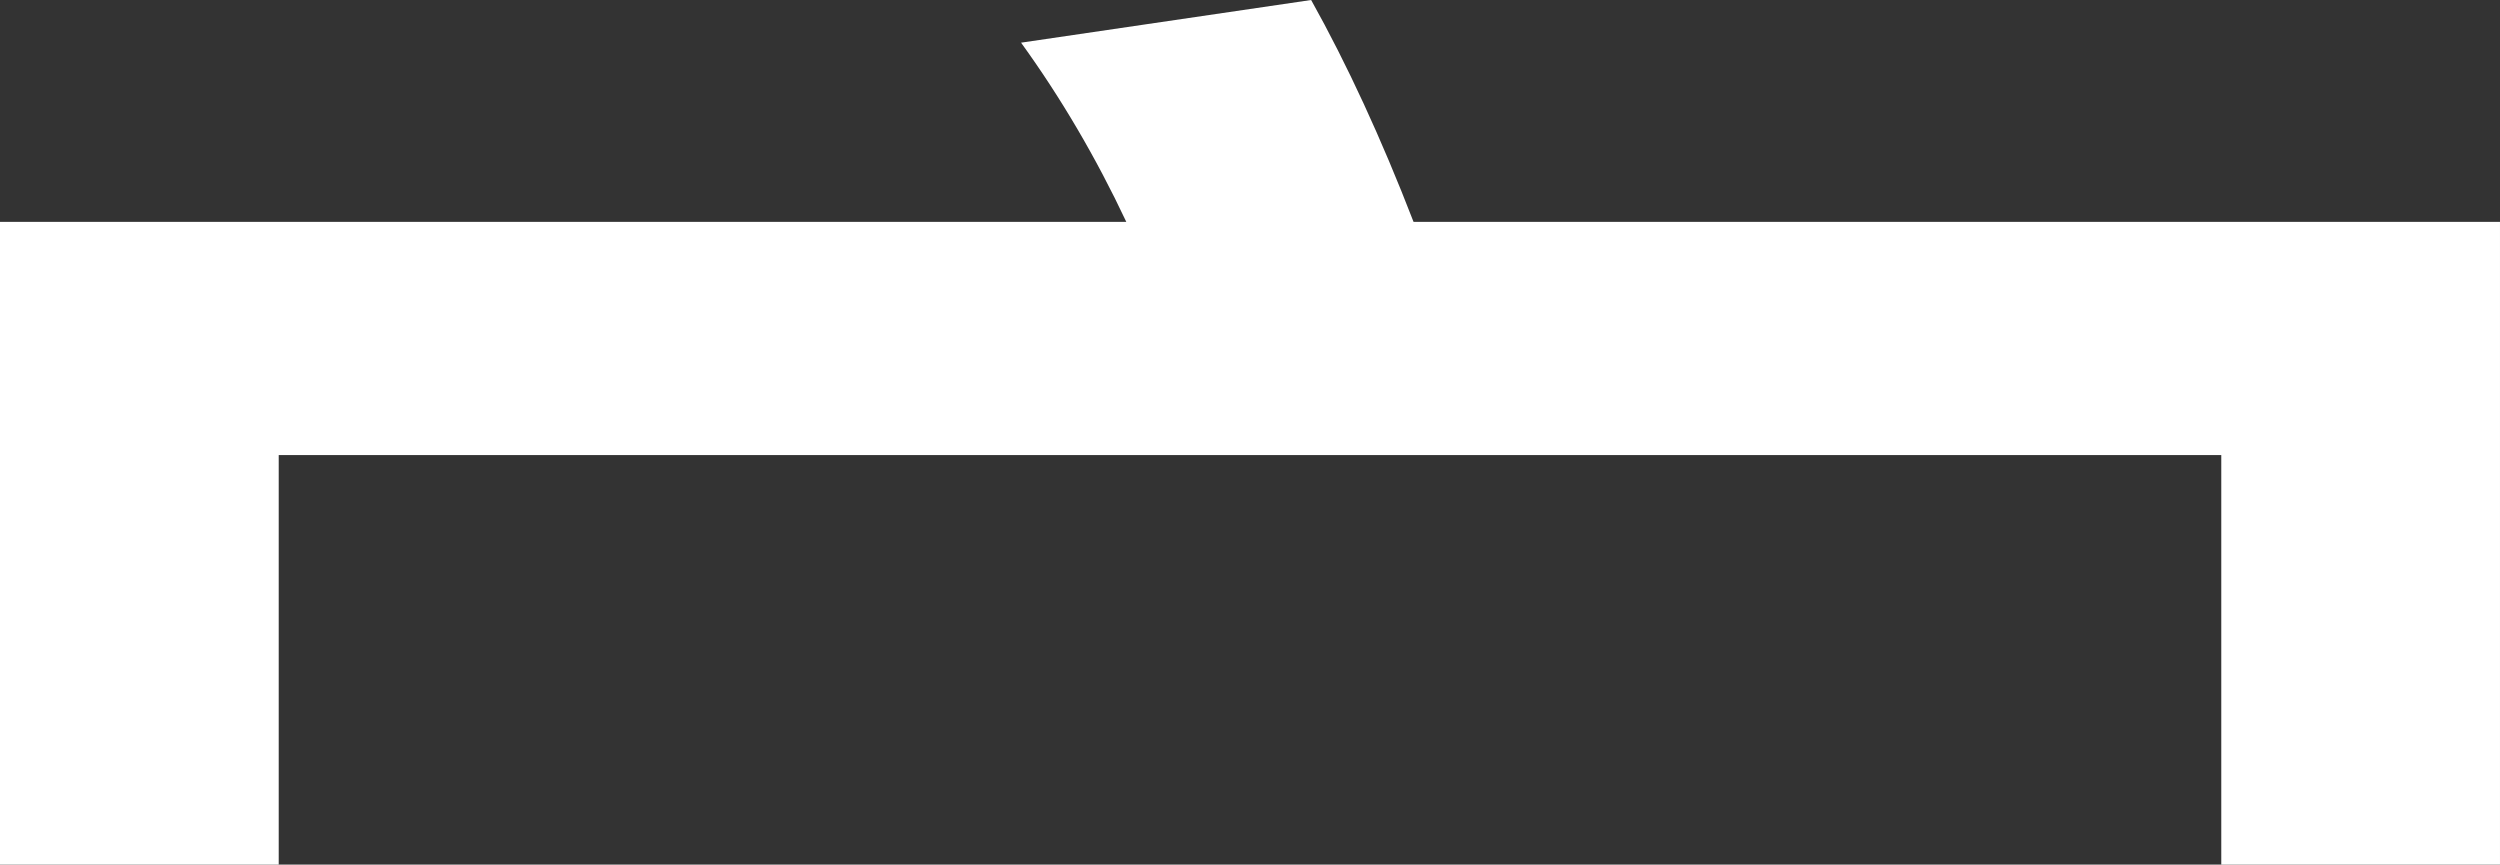
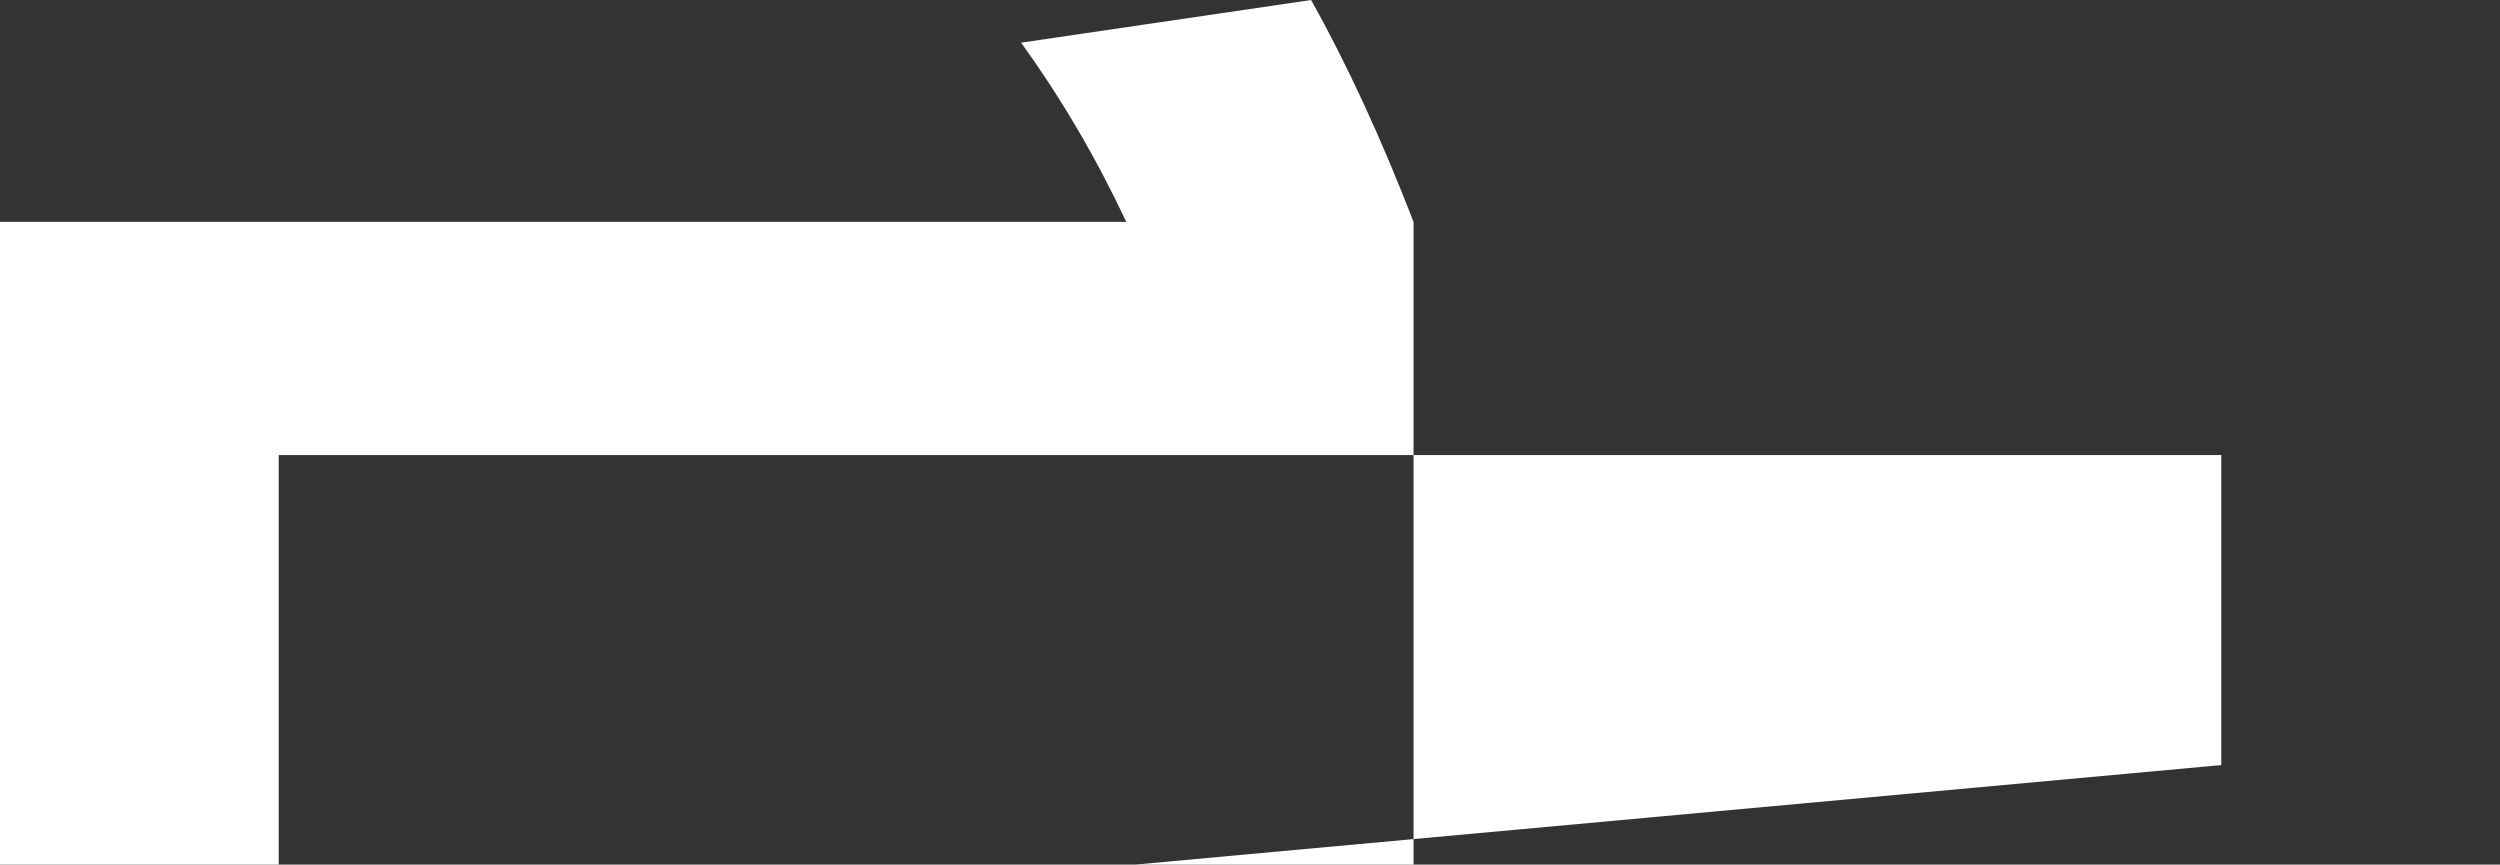
<svg xmlns="http://www.w3.org/2000/svg" version="1.0" id="Calque_1" x="0px" y="0px" width="313.393px" height="108.386px" viewBox="0 0 313.393 108.386" enable-background="new 0 0 313.393 108.386" xml:space="preserve">
  <rect x="0" y="0" width="313.393" height="108.386" fill="#333333" stroke="none" />
-   <path fill="#fff" d="M278.453,95.907V57.046H34.939v51.34H0V27.81h141.188c-3.805-8.078-8.201-15.564-13.191-22.461L164.361,0  c4.514,8.083,8.791,17.353,12.836,27.81h136.195v80.576h-34.939" />
+   <path fill="#fff" d="M278.453,95.907V57.046H34.939v51.34H0V27.81h141.188c-3.805-8.078-8.201-15.564-13.191-22.461L164.361,0  c4.514,8.083,8.791,17.353,12.836,27.81v80.576h-34.939" />
</svg>